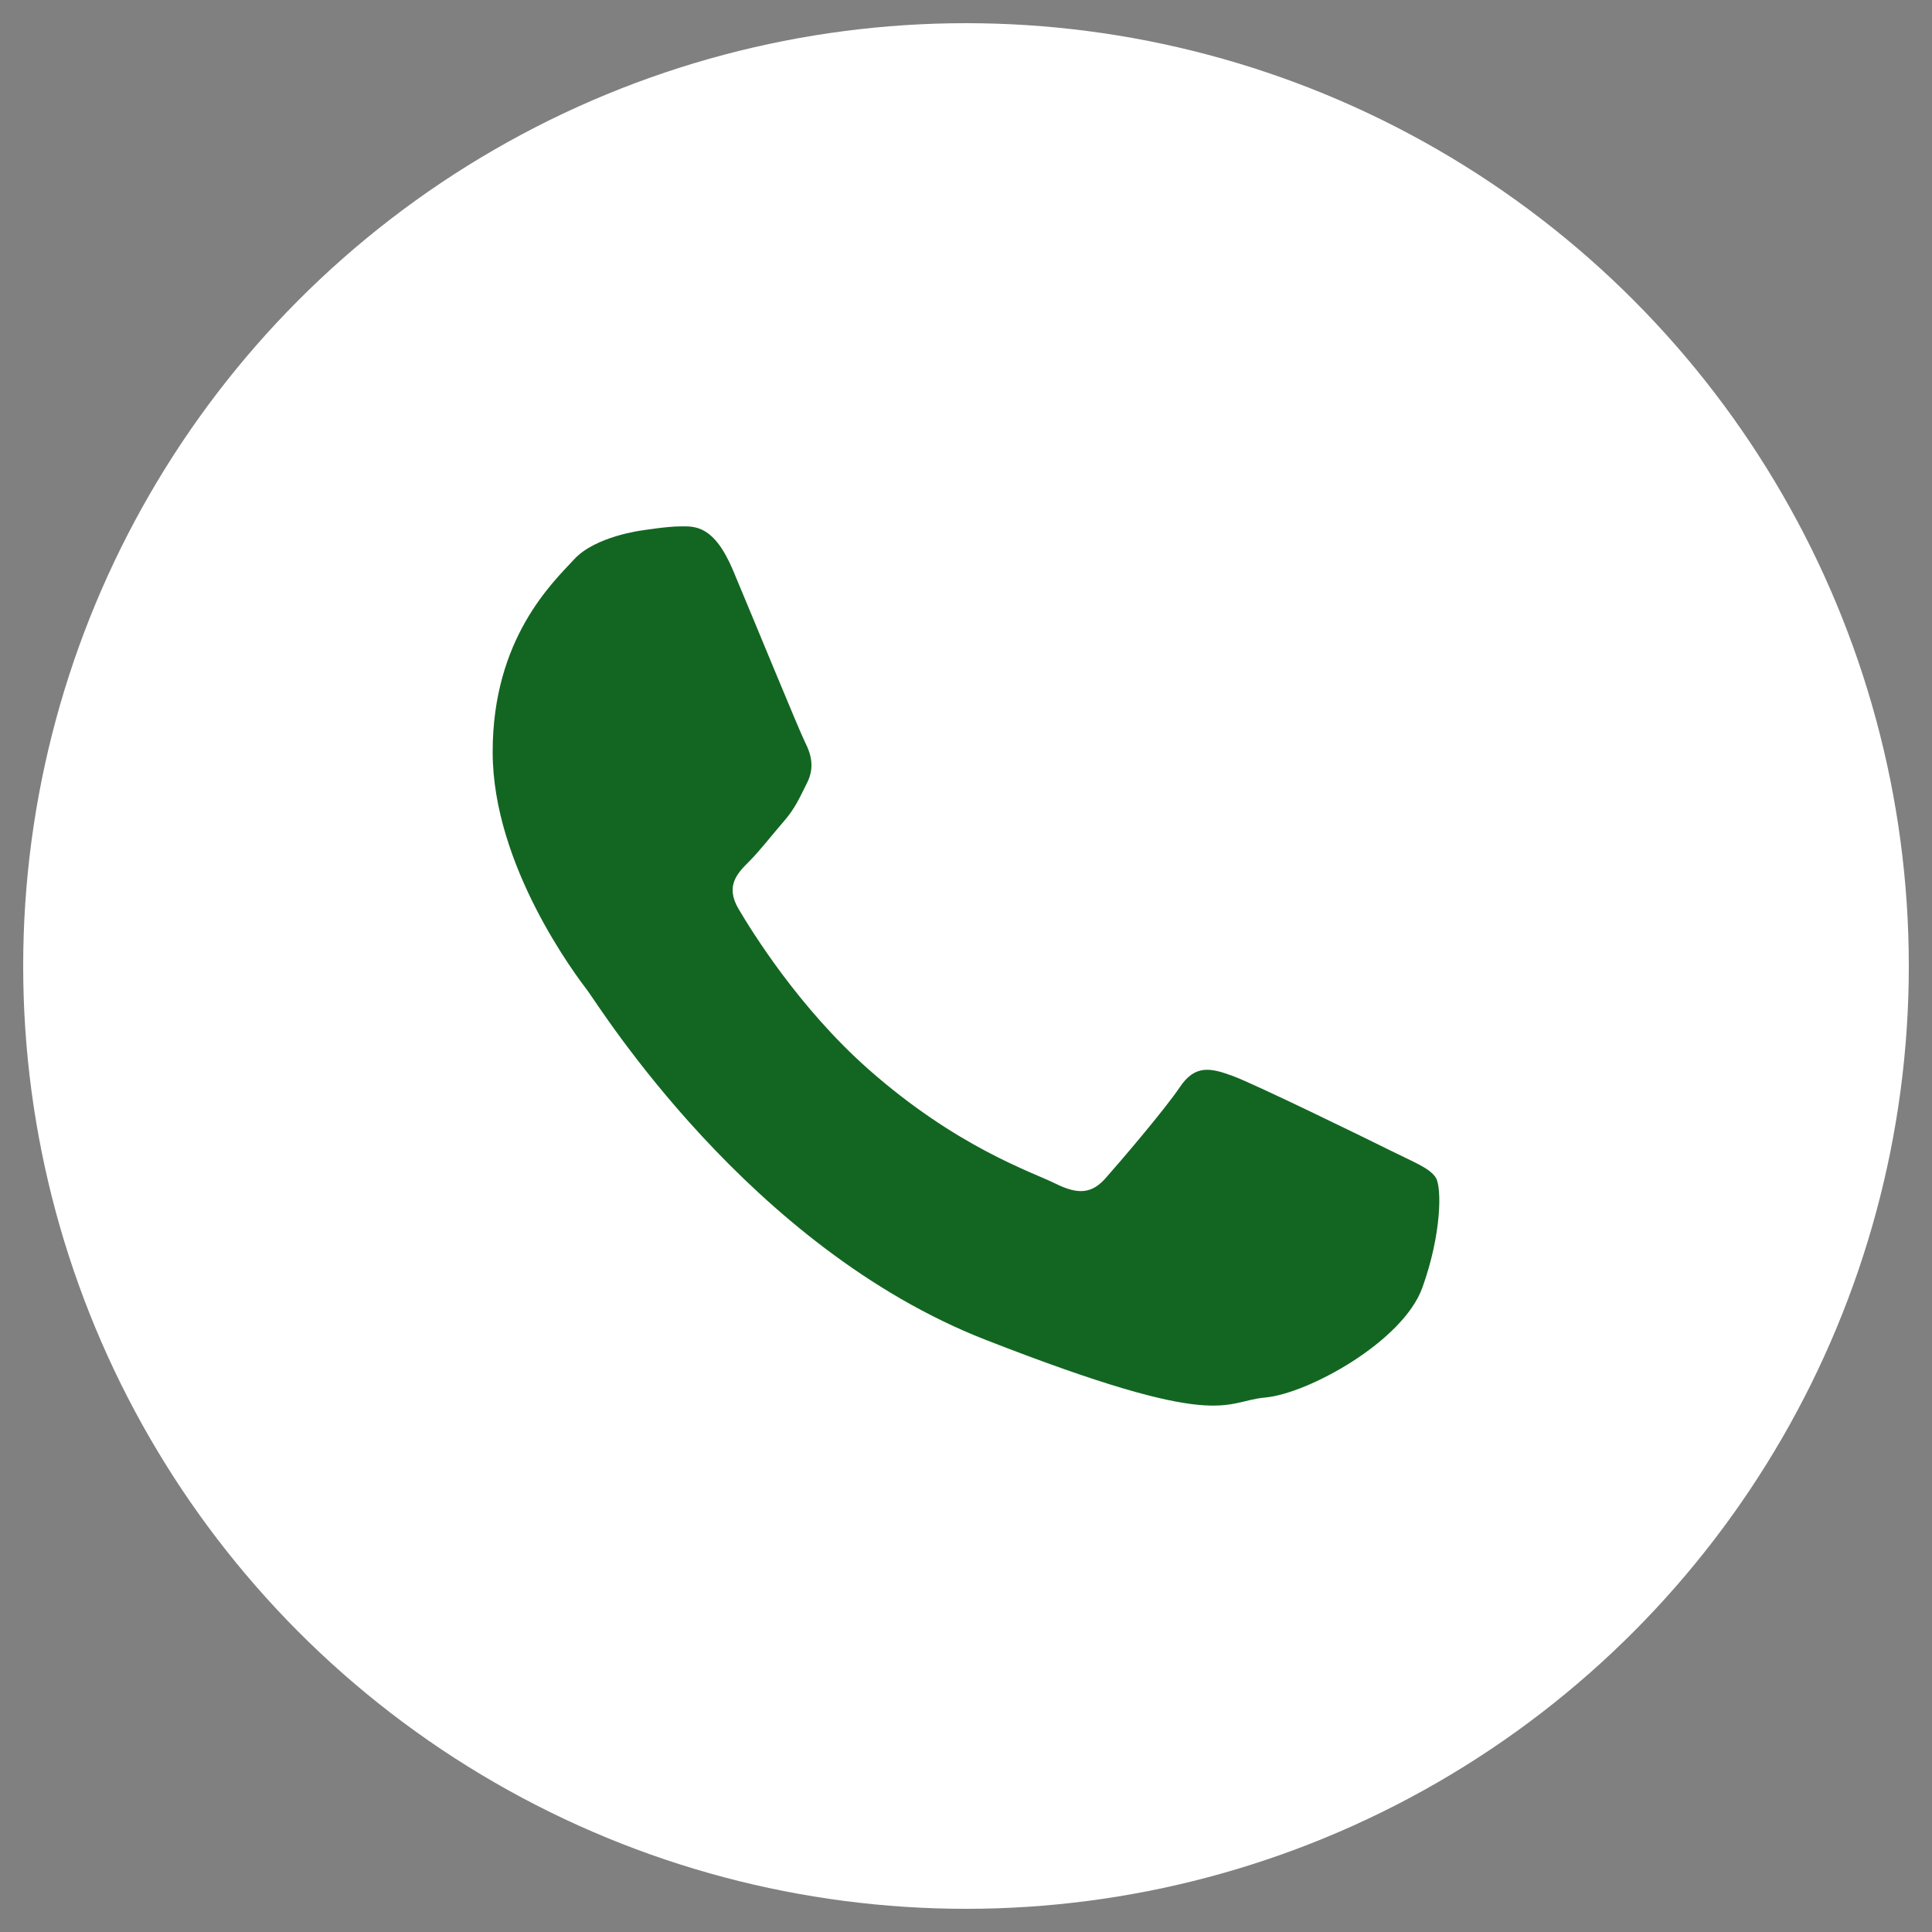
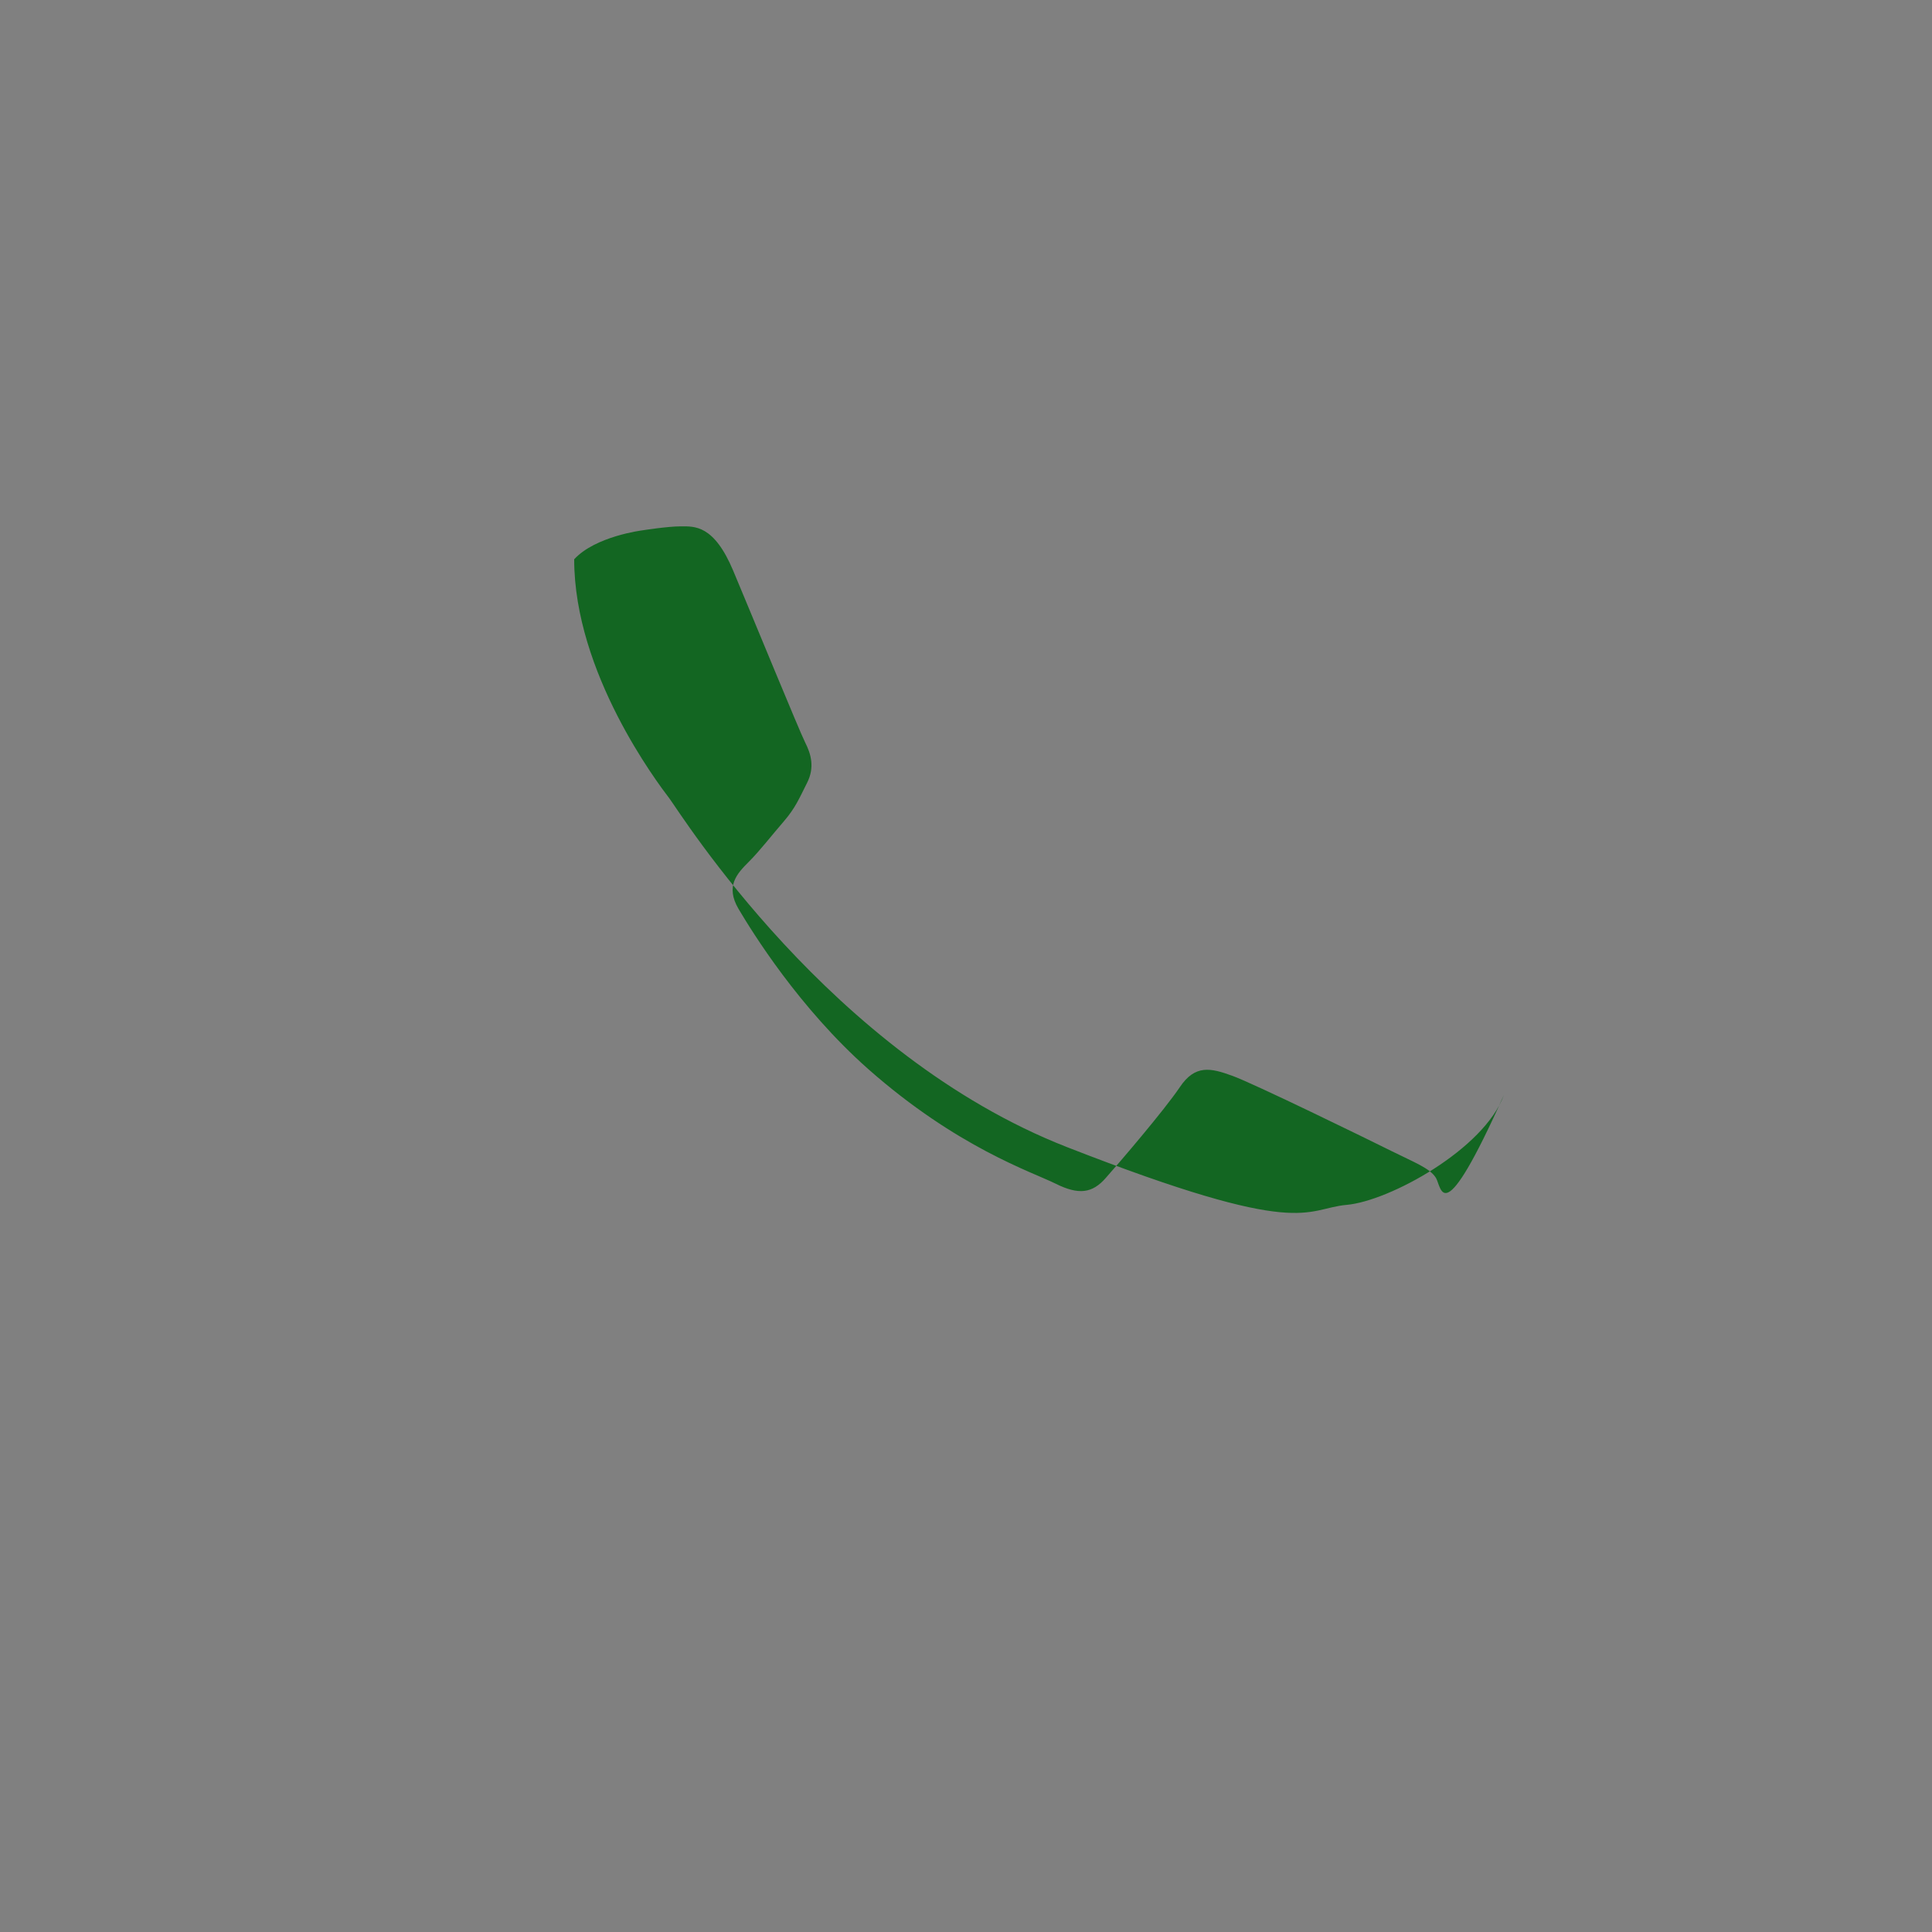
<svg xmlns="http://www.w3.org/2000/svg" version="1.1" id="Layer_1" x="0px" y="0px" width="25px" height="25px" viewBox="0 0 25 25" enable-background="new 0 0 25 25" xml:space="preserve">
  <rect x="0" y="0" width="25" height="25" fill="#808080" stroke="none" />
-   <circle fill-rule="evenodd" clip-rule="evenodd" fill="#FFFFFF" cx="12.5" cy="12.5" r="12.2" />
-   <path fill-rule="evenodd" clip-rule="evenodd" fill="#136622" d="M18.581,15.242c-0.076-0.125-0.277-0.199-0.578-0.349  s-1.783-0.874-2.059-0.973c-0.276-0.1-0.479-0.149-0.678,0.149c-0.202,0.299-0.779,0.973-0.956,1.172  c-0.175,0.201-0.351,0.225-0.652,0.075s-1.273-0.466-2.424-1.483c-0.896-0.794-1.5-1.772-1.677-2.071  c-0.175-0.298-0.017-0.46,0.132-0.61c0.136-0.134,0.302-0.349,0.453-0.523c0.151-0.175,0.201-0.3,0.302-0.5s0.05-0.374-0.026-0.523  c-0.075-0.149-0.678-1.621-0.93-2.22C9.238,6.789,8.987,6.811,8.81,6.811c-0.175,0-0.5,0.052-0.5,0.052S7.705,6.938,7.43,7.237  C7.154,7.536,6.375,8.26,6.375,9.73c0,1.471,1.079,2.894,1.23,3.092c0.151,0.2,2.084,3.318,5.148,4.515  c3.064,1.197,3.064,0.798,3.617,0.747c0.552-0.048,1.783-0.723,2.035-1.421C18.656,15.965,18.656,15.367,18.581,15.242  L18.581,15.242z" />
+   <path fill-rule="evenodd" clip-rule="evenodd" fill="#136622" d="M18.581,15.242c-0.076-0.125-0.277-0.199-0.578-0.349  s-1.783-0.874-2.059-0.973c-0.276-0.1-0.479-0.149-0.678,0.149c-0.202,0.299-0.779,0.973-0.956,1.172  c-0.175,0.201-0.351,0.225-0.652,0.075s-1.273-0.466-2.424-1.483c-0.896-0.794-1.5-1.772-1.677-2.071  c-0.175-0.298-0.017-0.46,0.132-0.61c0.136-0.134,0.302-0.349,0.453-0.523c0.151-0.175,0.201-0.3,0.302-0.5s0.05-0.374-0.026-0.523  c-0.075-0.149-0.678-1.621-0.93-2.22C9.238,6.789,8.987,6.811,8.81,6.811c-0.175,0-0.5,0.052-0.5,0.052S7.705,6.938,7.43,7.237  c0,1.471,1.079,2.894,1.23,3.092c0.151,0.2,2.084,3.318,5.148,4.515  c3.064,1.197,3.064,0.798,3.617,0.747c0.552-0.048,1.783-0.723,2.035-1.421C18.656,15.965,18.656,15.367,18.581,15.242  L18.581,15.242z" />
</svg>